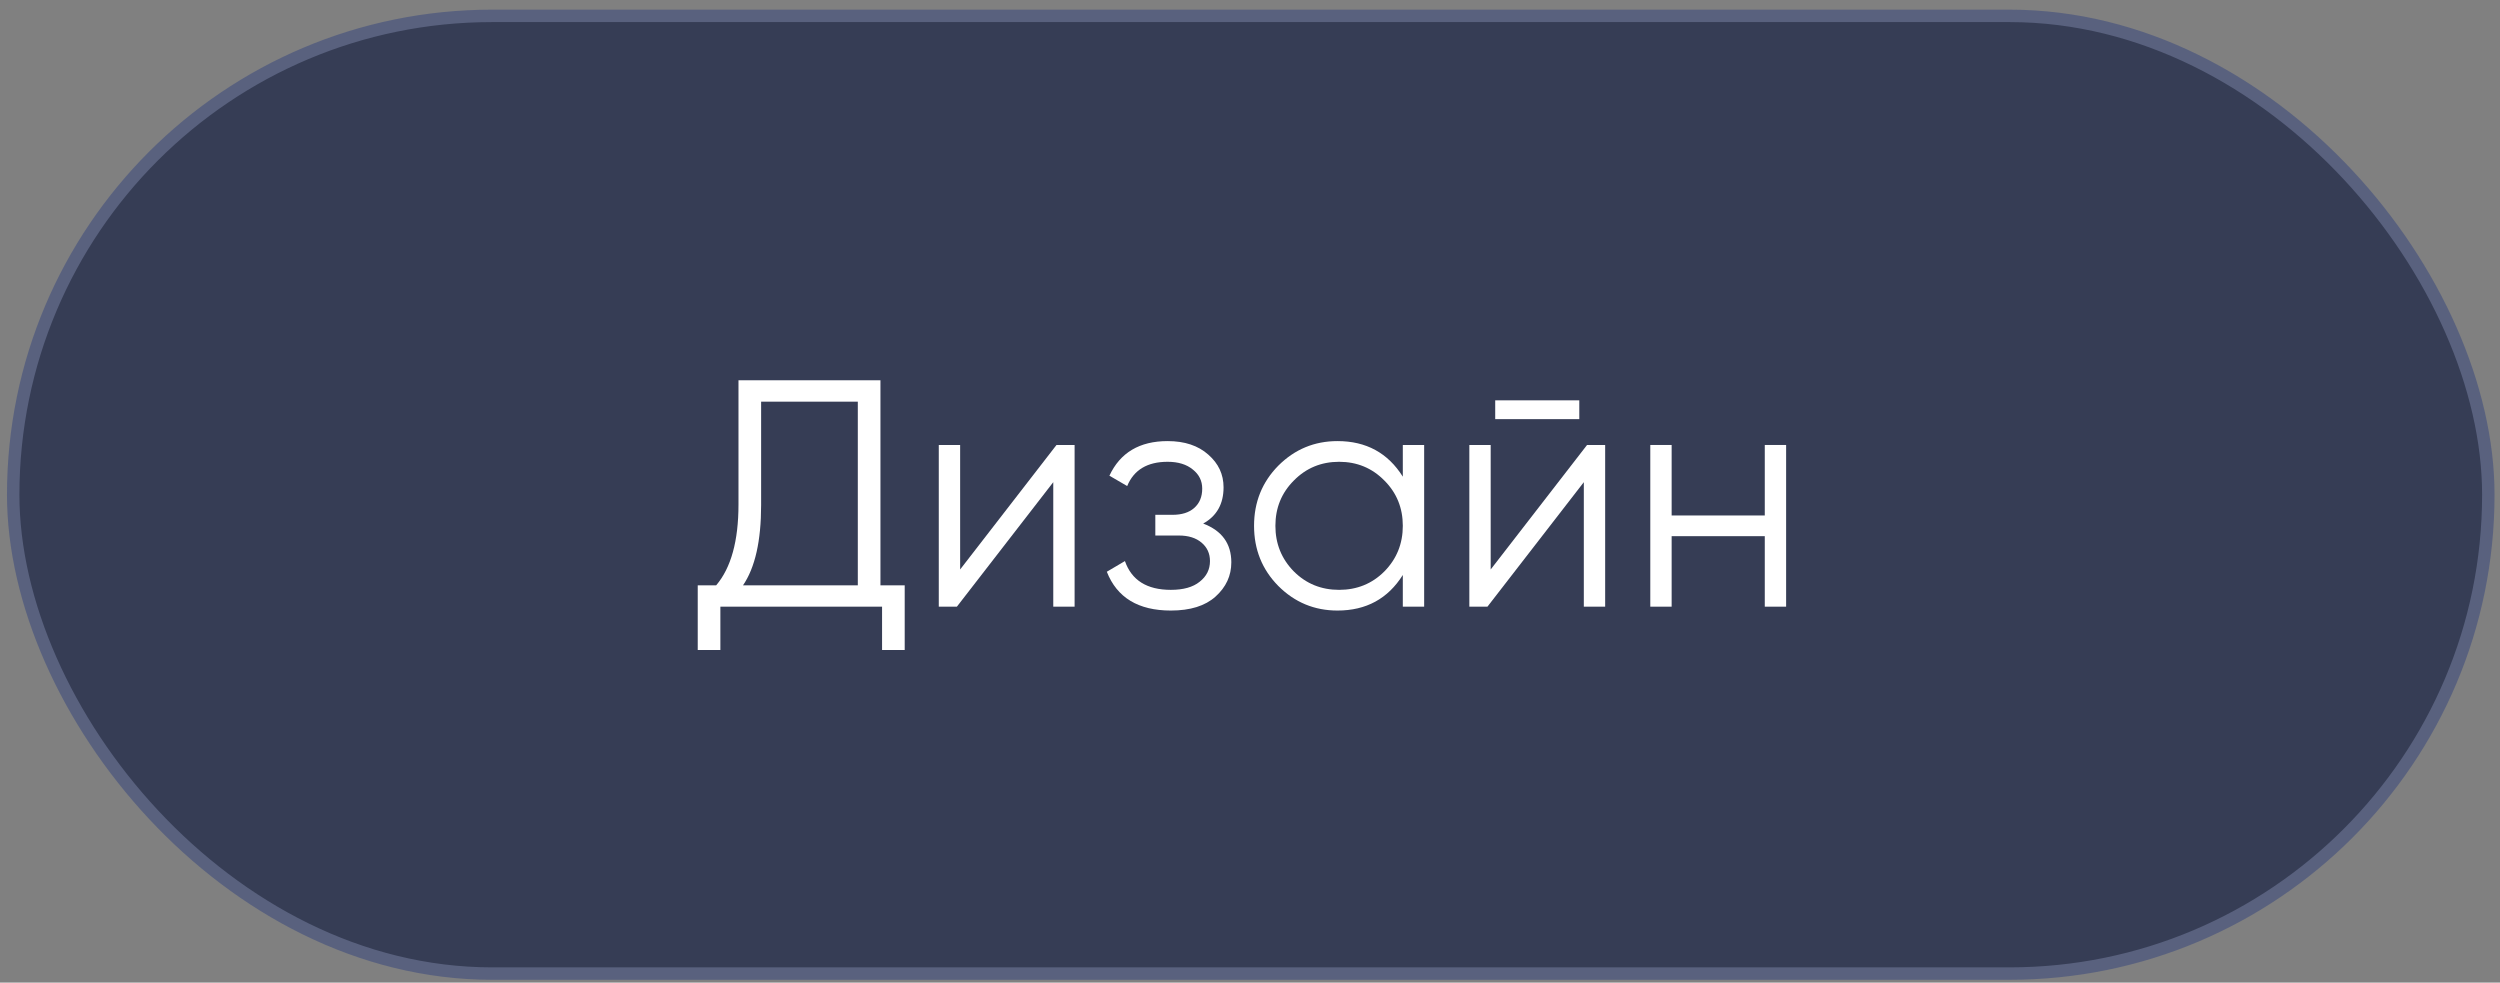
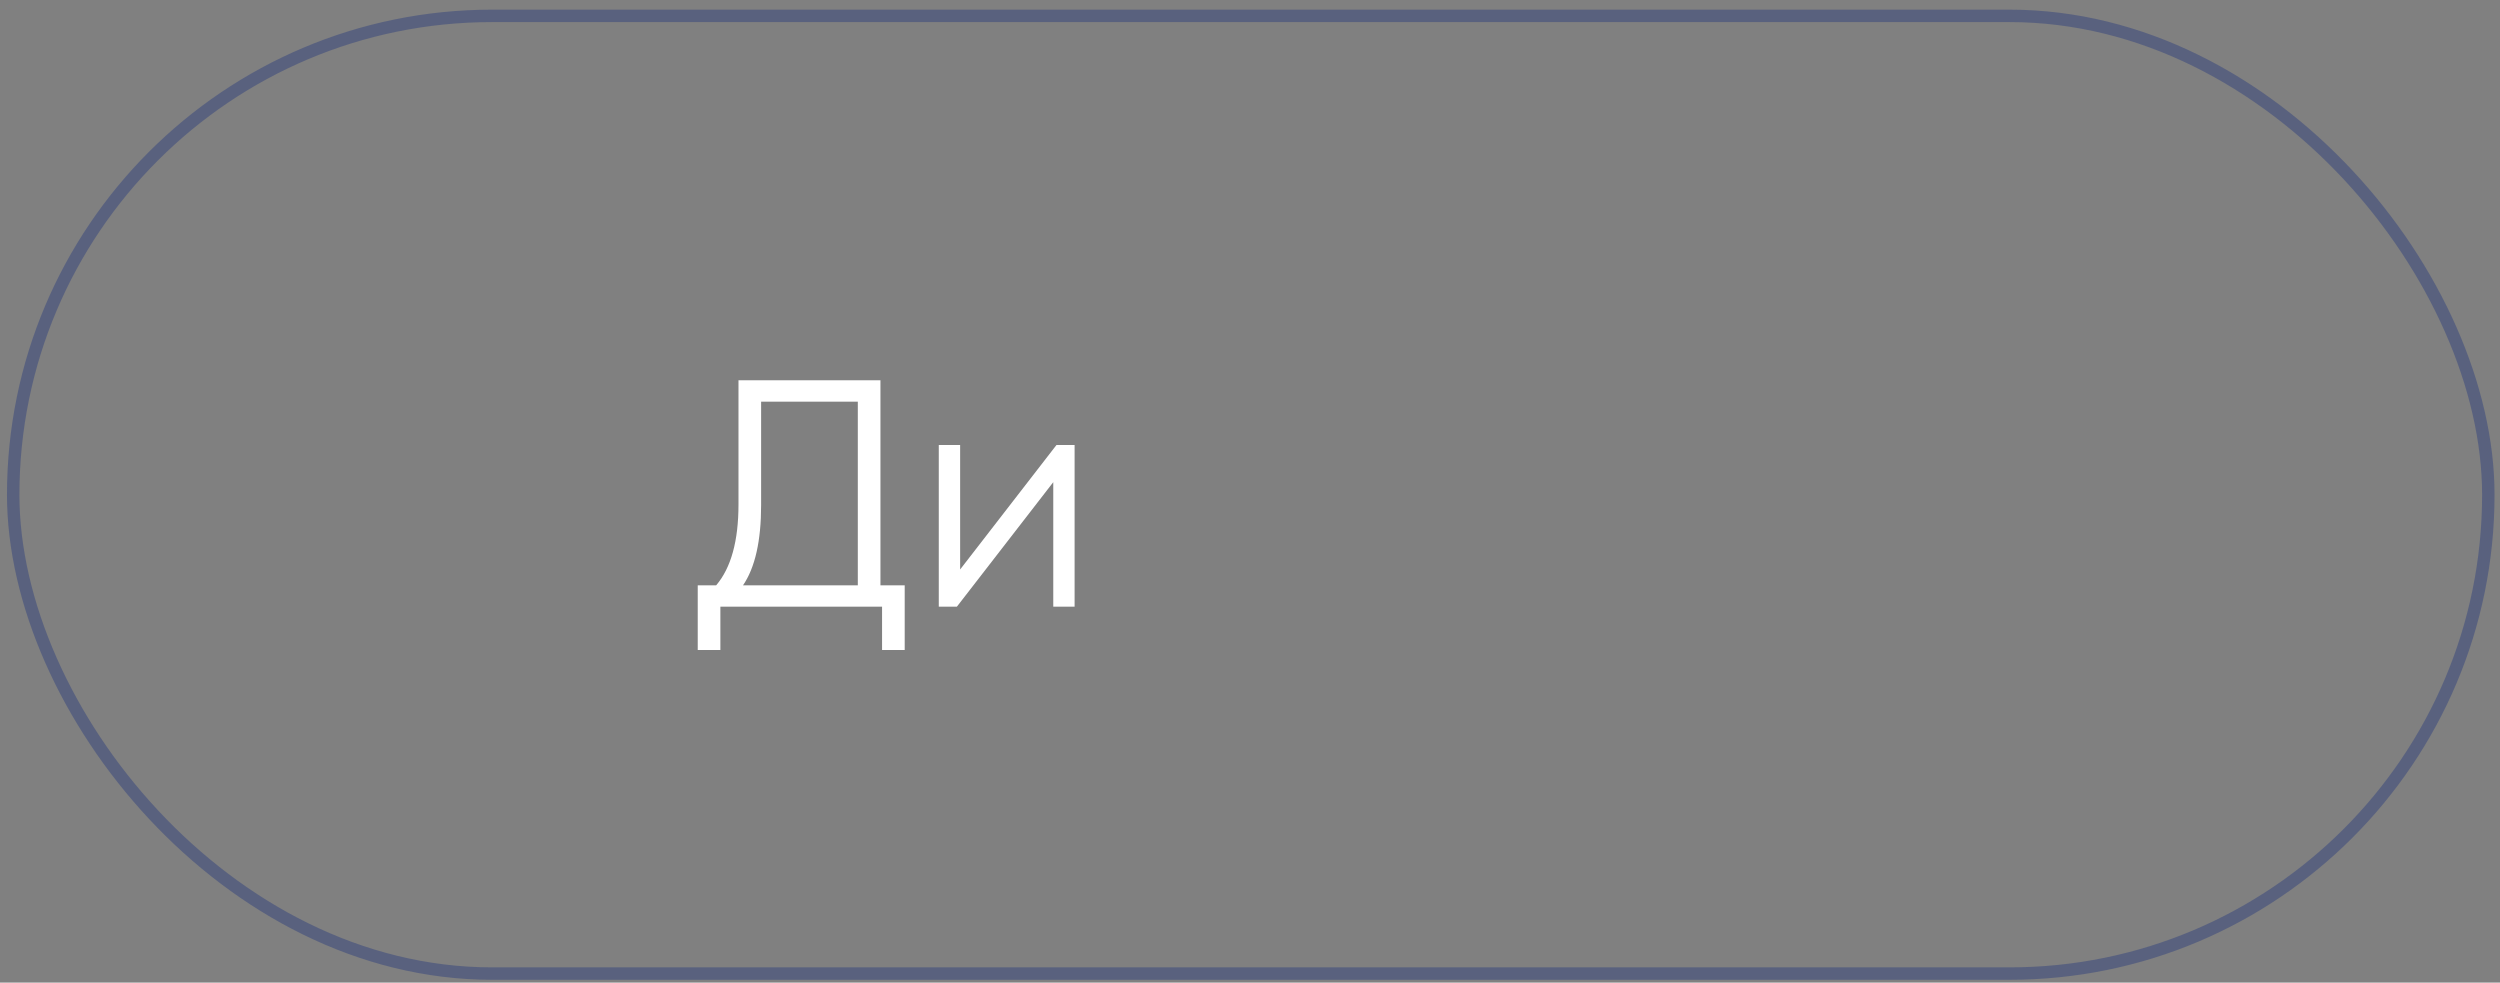
<svg xmlns="http://www.w3.org/2000/svg" width="201" height="79" viewBox="0 0 201 79" fill="none">
  <rect x="0" y="0" width="201" height="79" fill="#808080" stroke="none" />
-   <rect x="1.061" y="1.276" width="199" height="77" rx="38.5" fill="#363D55" />
-   <path d="M141.888 35.776H143.604V48.776H141.888V43.108H134.4V48.776H132.684V35.776H134.4V41.444H141.888V35.776Z" fill="white" />
-   <path d="M120.215 33.696V32.188H126.975V33.696H120.215ZM127.599 35.776H129.055V48.776H127.339V38.766L119.591 48.776H118.135V35.776H119.851V45.786L127.599 35.776Z" fill="white" />
-   <path d="M112.786 35.776H114.502V48.776H112.786V46.228C111.59 48.135 109.84 49.088 107.534 49.088C105.68 49.088 104.094 48.43 102.776 47.112C101.476 45.795 100.826 44.183 100.826 42.276C100.826 40.37 101.476 38.758 102.776 37.44C104.094 36.123 105.68 35.464 107.534 35.464C109.84 35.464 111.59 36.418 112.786 38.324V35.776ZM104.024 45.942C105.012 46.93 106.226 47.424 107.664 47.424C109.103 47.424 110.316 46.93 111.304 45.942C112.292 44.937 112.786 43.715 112.786 42.276C112.786 40.838 112.292 39.624 111.304 38.636C110.316 37.631 109.103 37.128 107.664 37.128C106.226 37.128 105.012 37.631 104.024 38.636C103.036 39.624 102.542 40.838 102.542 42.276C102.542 43.715 103.036 44.937 104.024 45.942Z" fill="white" />
-   <path d="M96.736 42.094C98.244 42.666 98.998 43.706 98.998 45.214C98.998 46.289 98.574 47.208 97.724 47.97C96.892 48.716 95.696 49.088 94.136 49.088C91.519 49.088 89.803 48.048 88.988 45.968L90.444 45.11C90.982 46.653 92.212 47.424 94.136 47.424C95.142 47.424 95.913 47.208 96.45 46.774C97.005 46.341 97.282 45.786 97.282 45.11C97.282 44.504 97.057 44.01 96.606 43.628C96.156 43.247 95.549 43.056 94.786 43.056H92.888V41.392H94.266C95.012 41.392 95.592 41.21 96.008 40.846C96.442 40.465 96.658 39.945 96.658 39.286C96.658 38.662 96.407 38.151 95.904 37.752C95.402 37.336 94.726 37.128 93.876 37.128C92.247 37.128 91.164 37.778 90.626 39.078L89.196 38.246C90.063 36.392 91.623 35.464 93.876 35.464C95.246 35.464 96.338 35.828 97.152 36.556C97.967 37.267 98.374 38.142 98.374 39.182C98.374 40.517 97.828 41.488 96.736 42.094Z" fill="white" />
  <path d="M84.942 35.776H86.398V48.776H84.683V38.766L76.934 48.776H75.478V35.776H77.195V45.786L84.942 35.776Z" fill="white" />
  <path d="M70.788 47.06H72.738V52.26H70.918V48.776H57.918V52.26H56.098V47.06H57.58C58.776 45.656 59.374 43.49 59.374 40.56V30.576H70.788V47.06ZM59.738 47.06H68.968V32.292H61.194V40.612C61.194 43.49 60.708 45.639 59.738 47.06Z" fill="white" />
  <rect x="1.061" y="1.276" width="199" height="77" rx="38.5" stroke="#59617E" />
</svg>